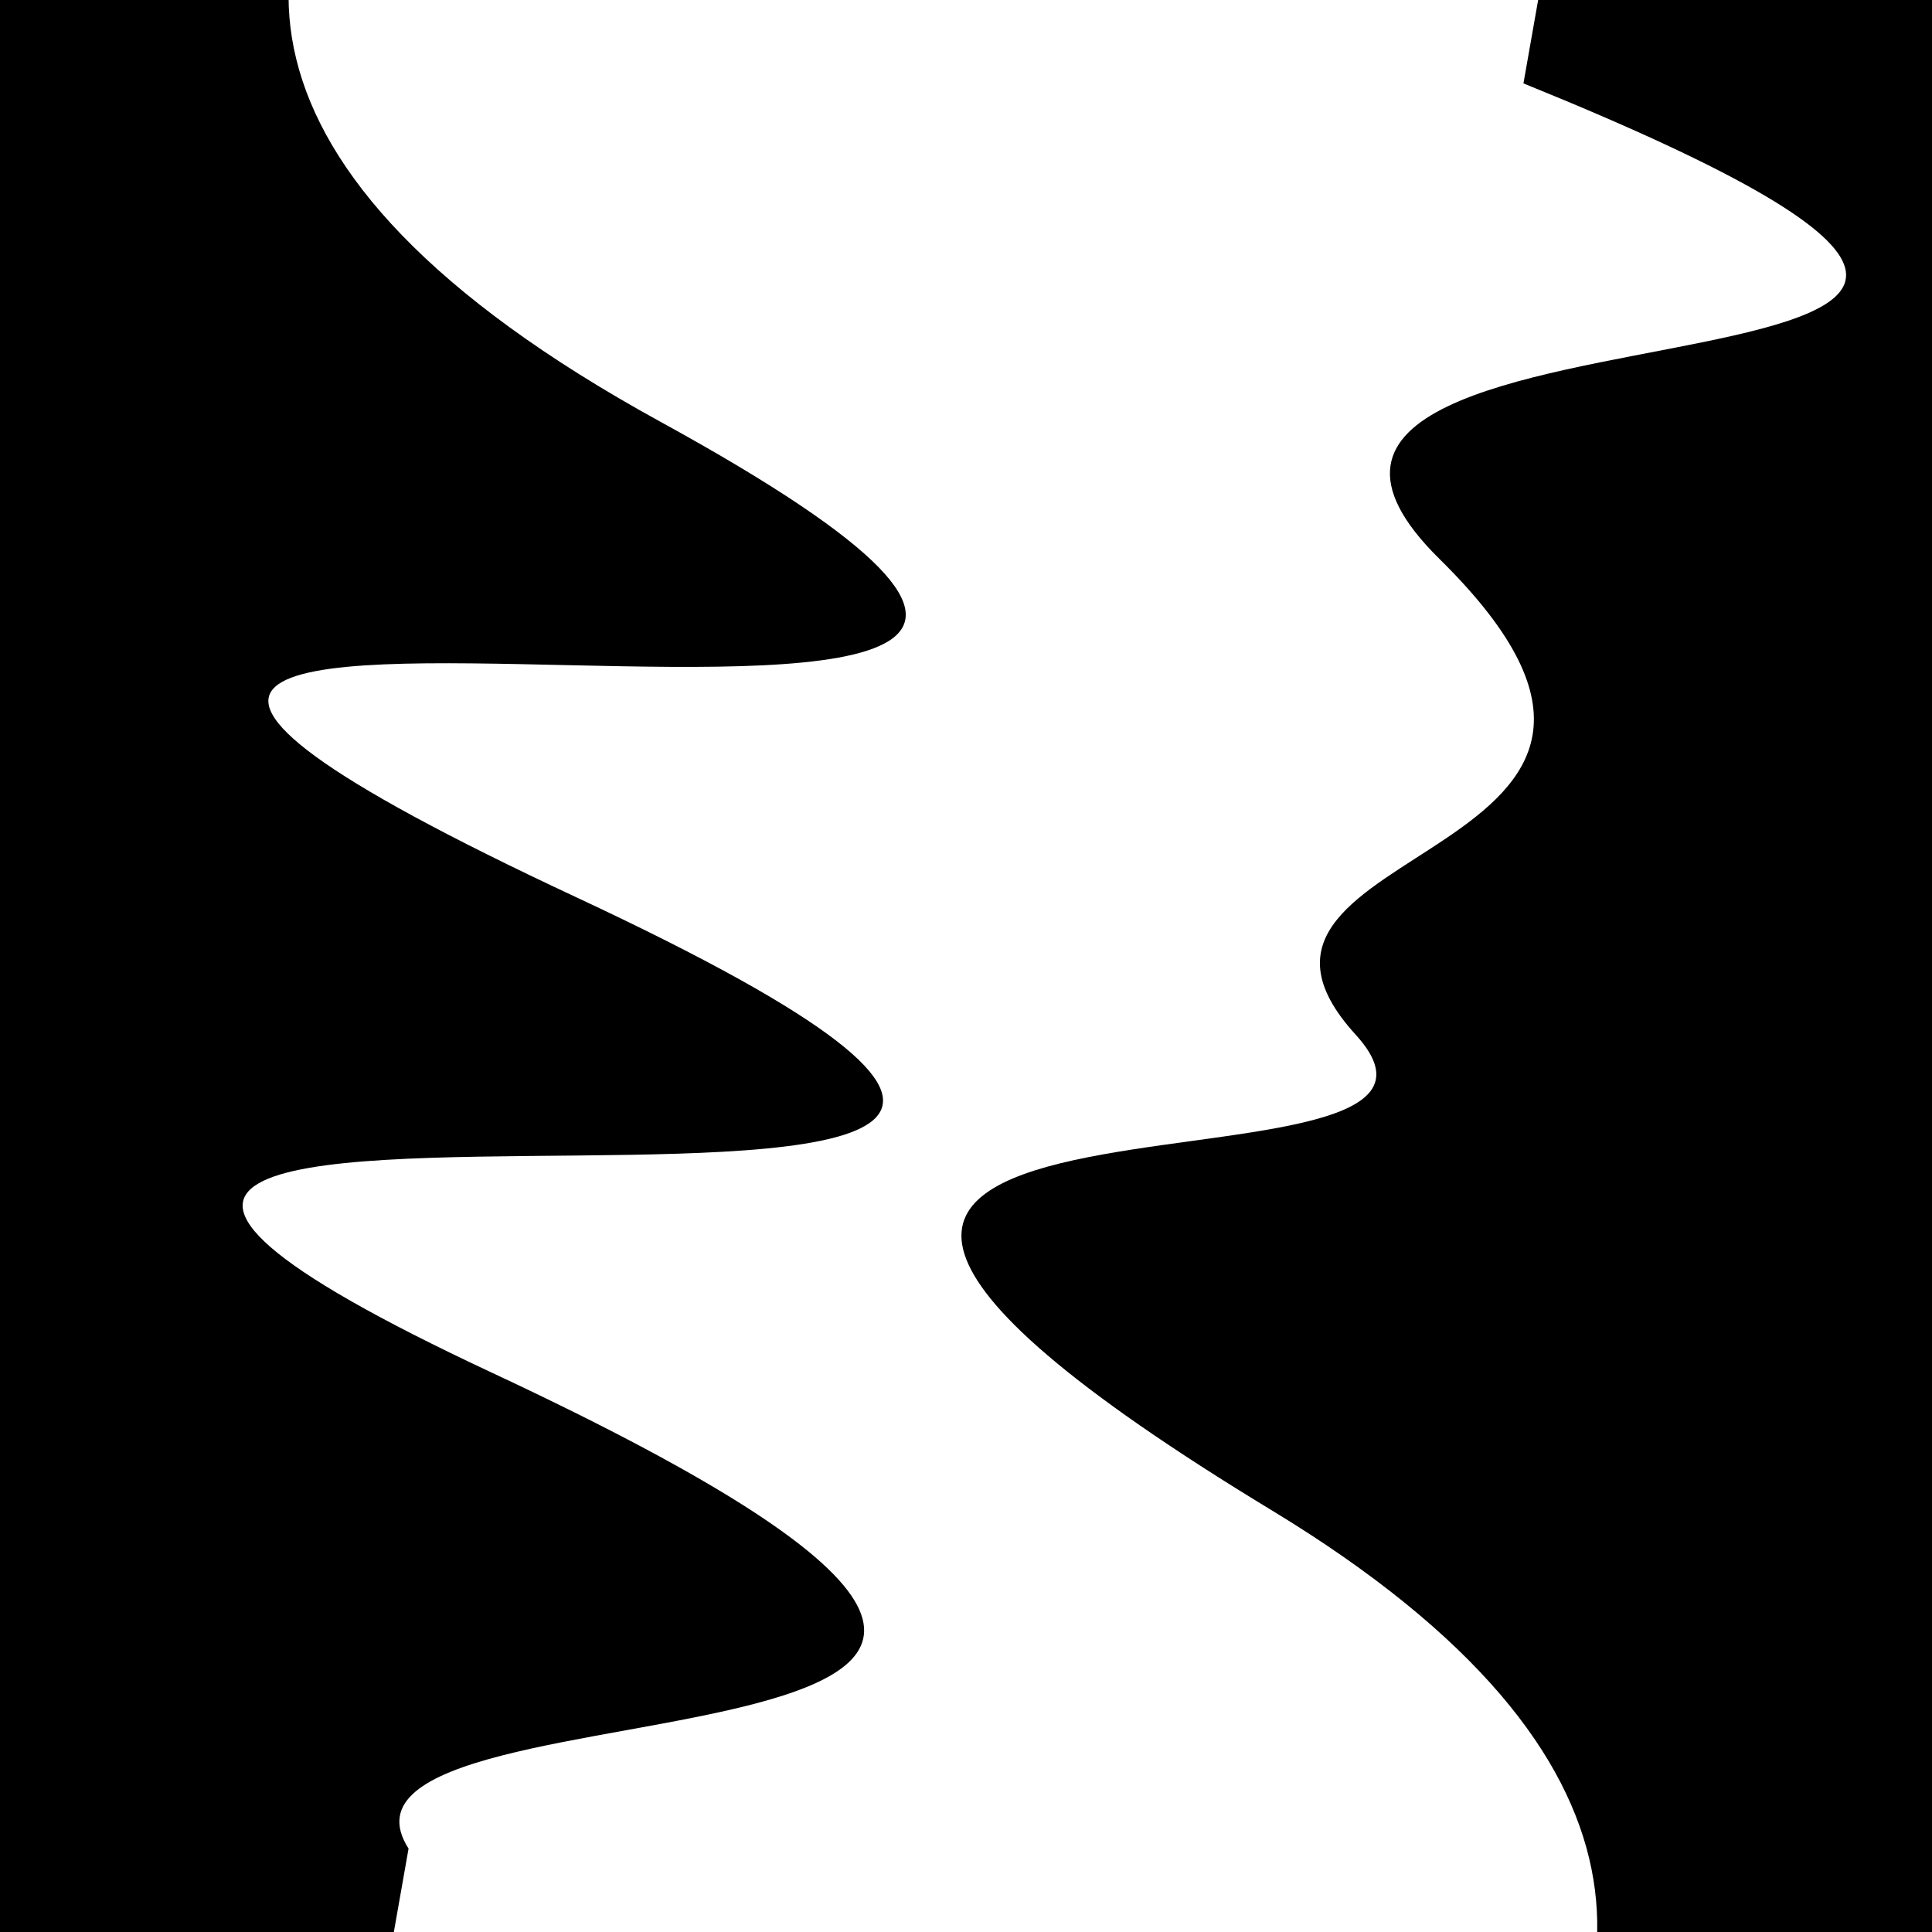
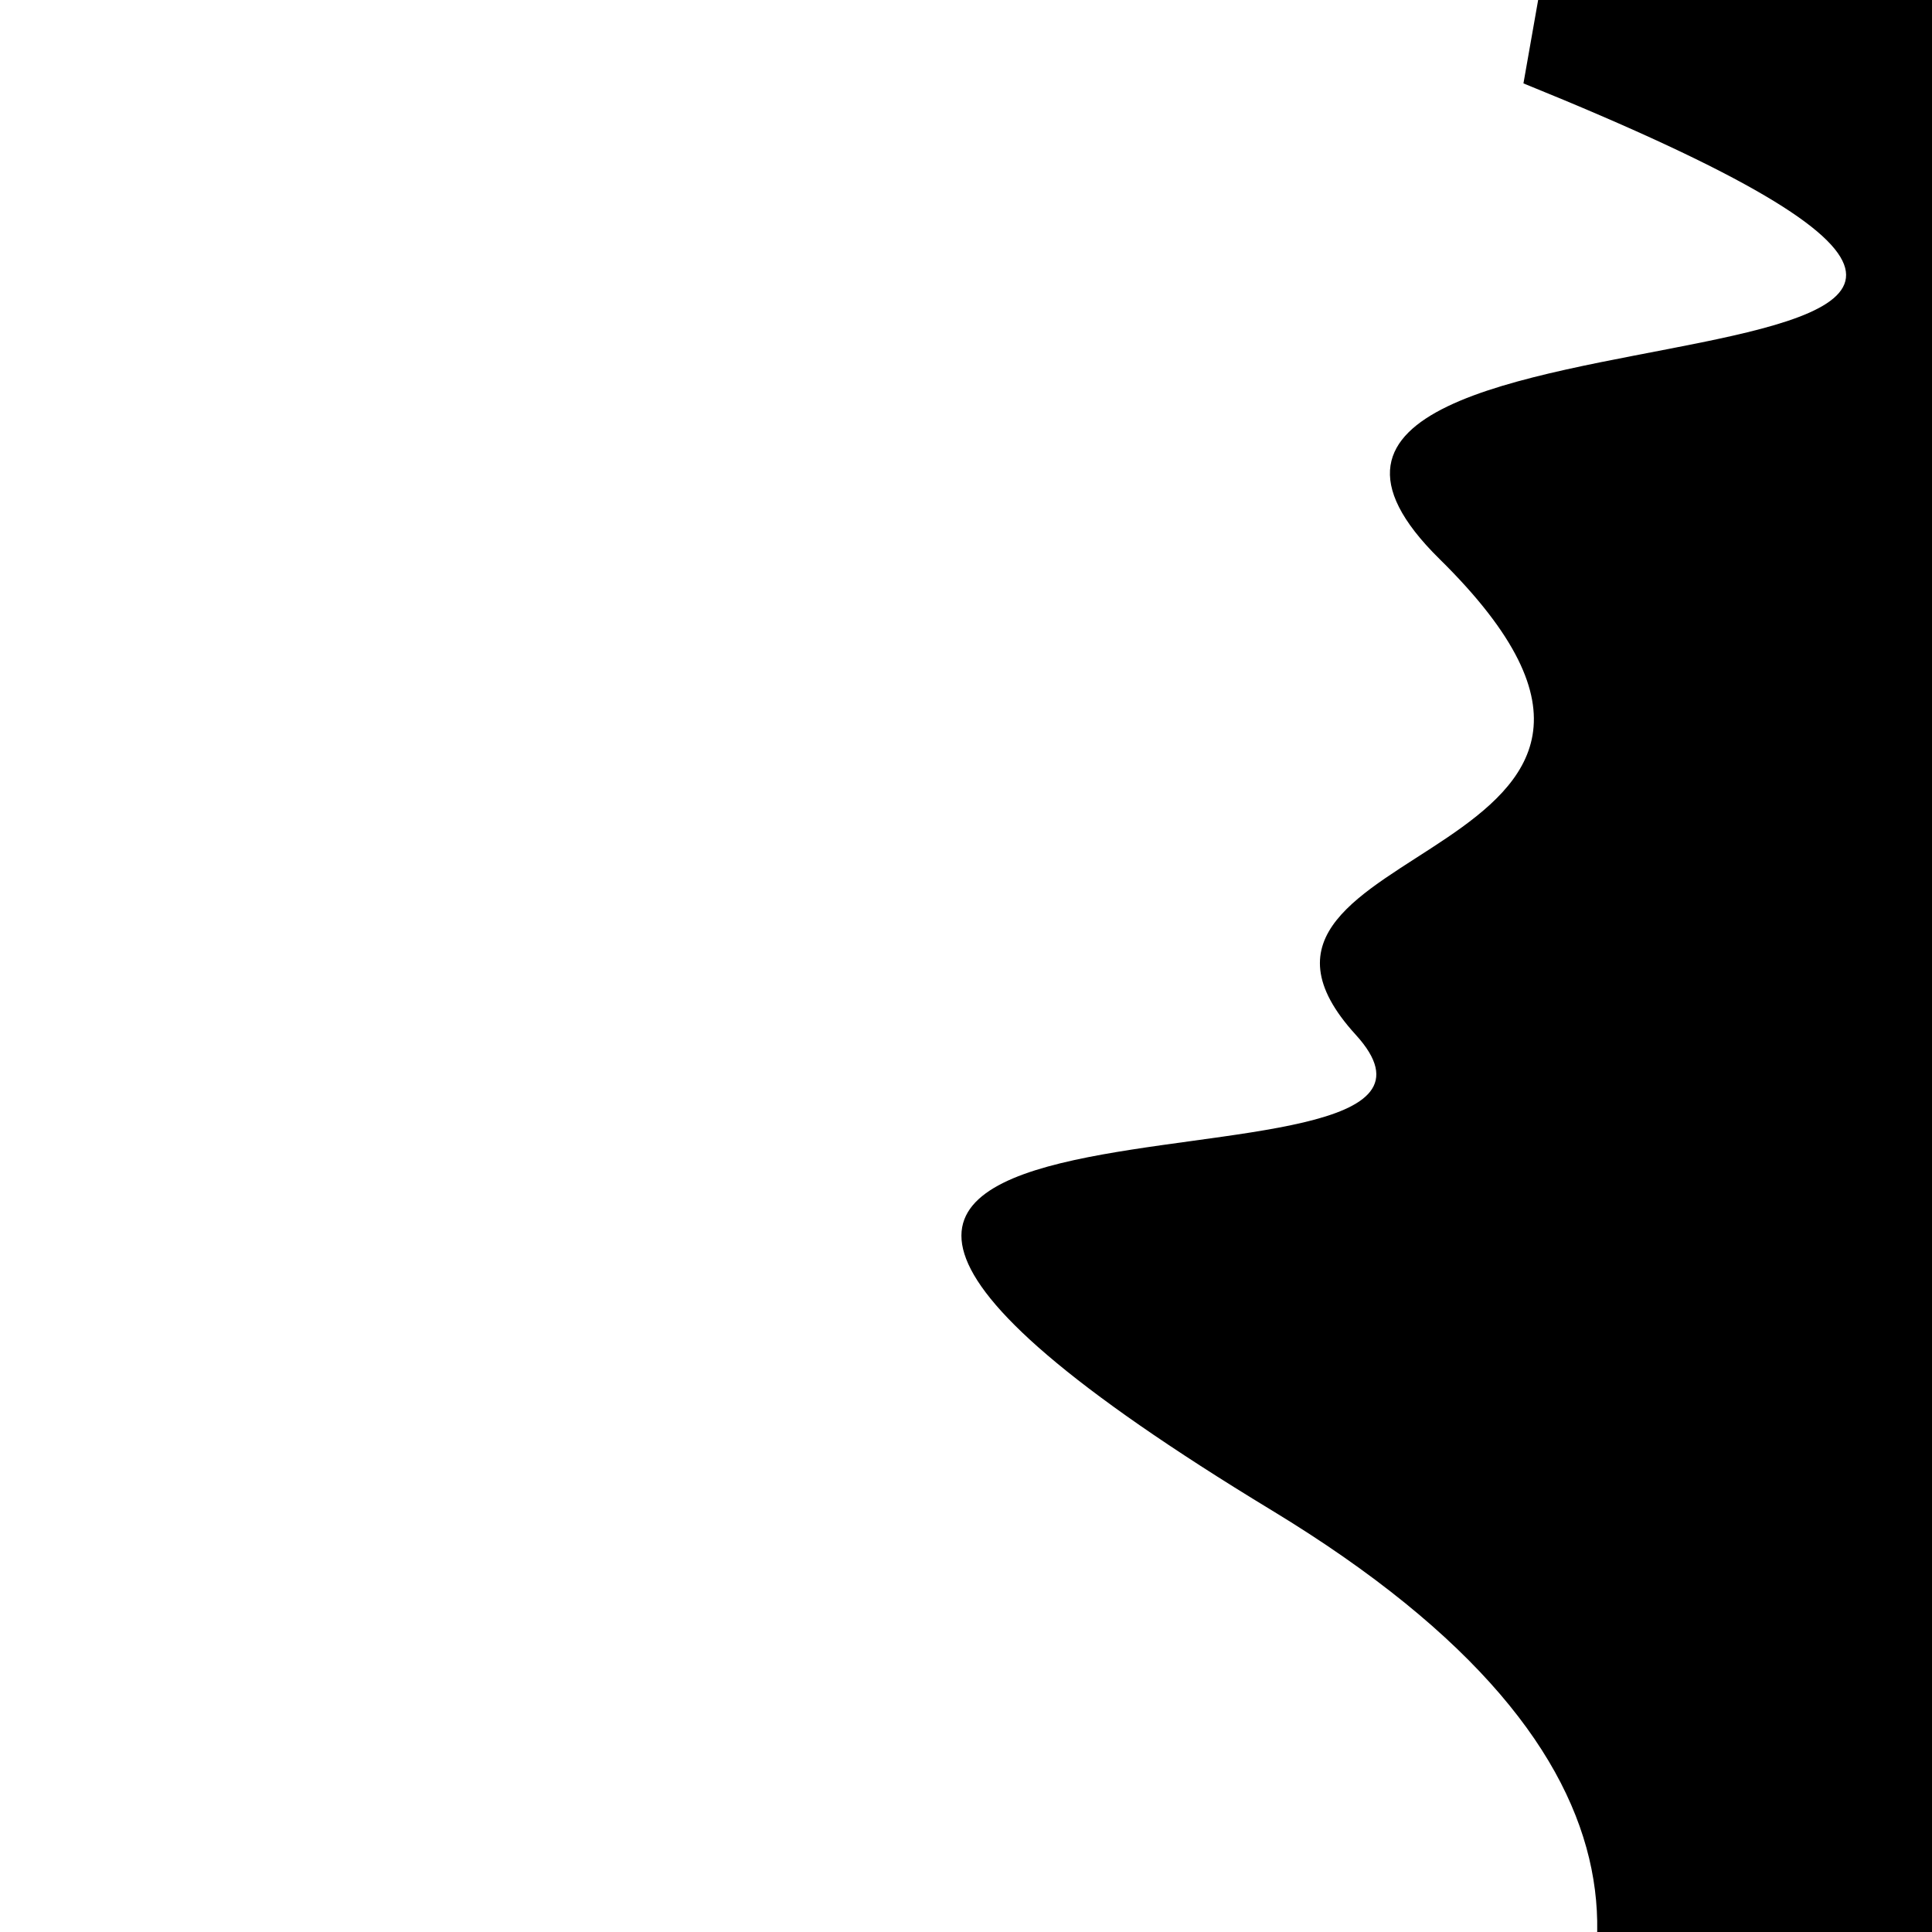
<svg xmlns="http://www.w3.org/2000/svg" viewBox="0 0 1000 1000" height="1000" width="1000">
-   <rect x="0" y="0" width="1000" height="1000" fill="#ffffff" />
  <g transform="rotate(100 500.0 500.0)">
-     <path d="M -250.0 704.82 S   74.57 1221.80  250.00  704.82  343.93 1285.81  500.00  704.82  611.12 1221.21  750.00  704.82  913.90  783.92 1000.00  704.82 h 110 V 2000 H -250.0 Z" fill="hsl(209.0, 20%, 26.508%)" />
-   </g>
+     </g>
  <g transform="rotate(280 500.0 500.0)">
    <path d="M -250.0 704.82 S   70.15 1167.40  250.00  704.82  415.48  814.49  500.00  704.82  621.65  891.23  750.00  704.82  895.39 1194.97 1000.00  704.82 h 110 V 2000 H -250.0 Z" fill="hsl(269.0, 20%, 41.508%)" />
  </g>
</svg>